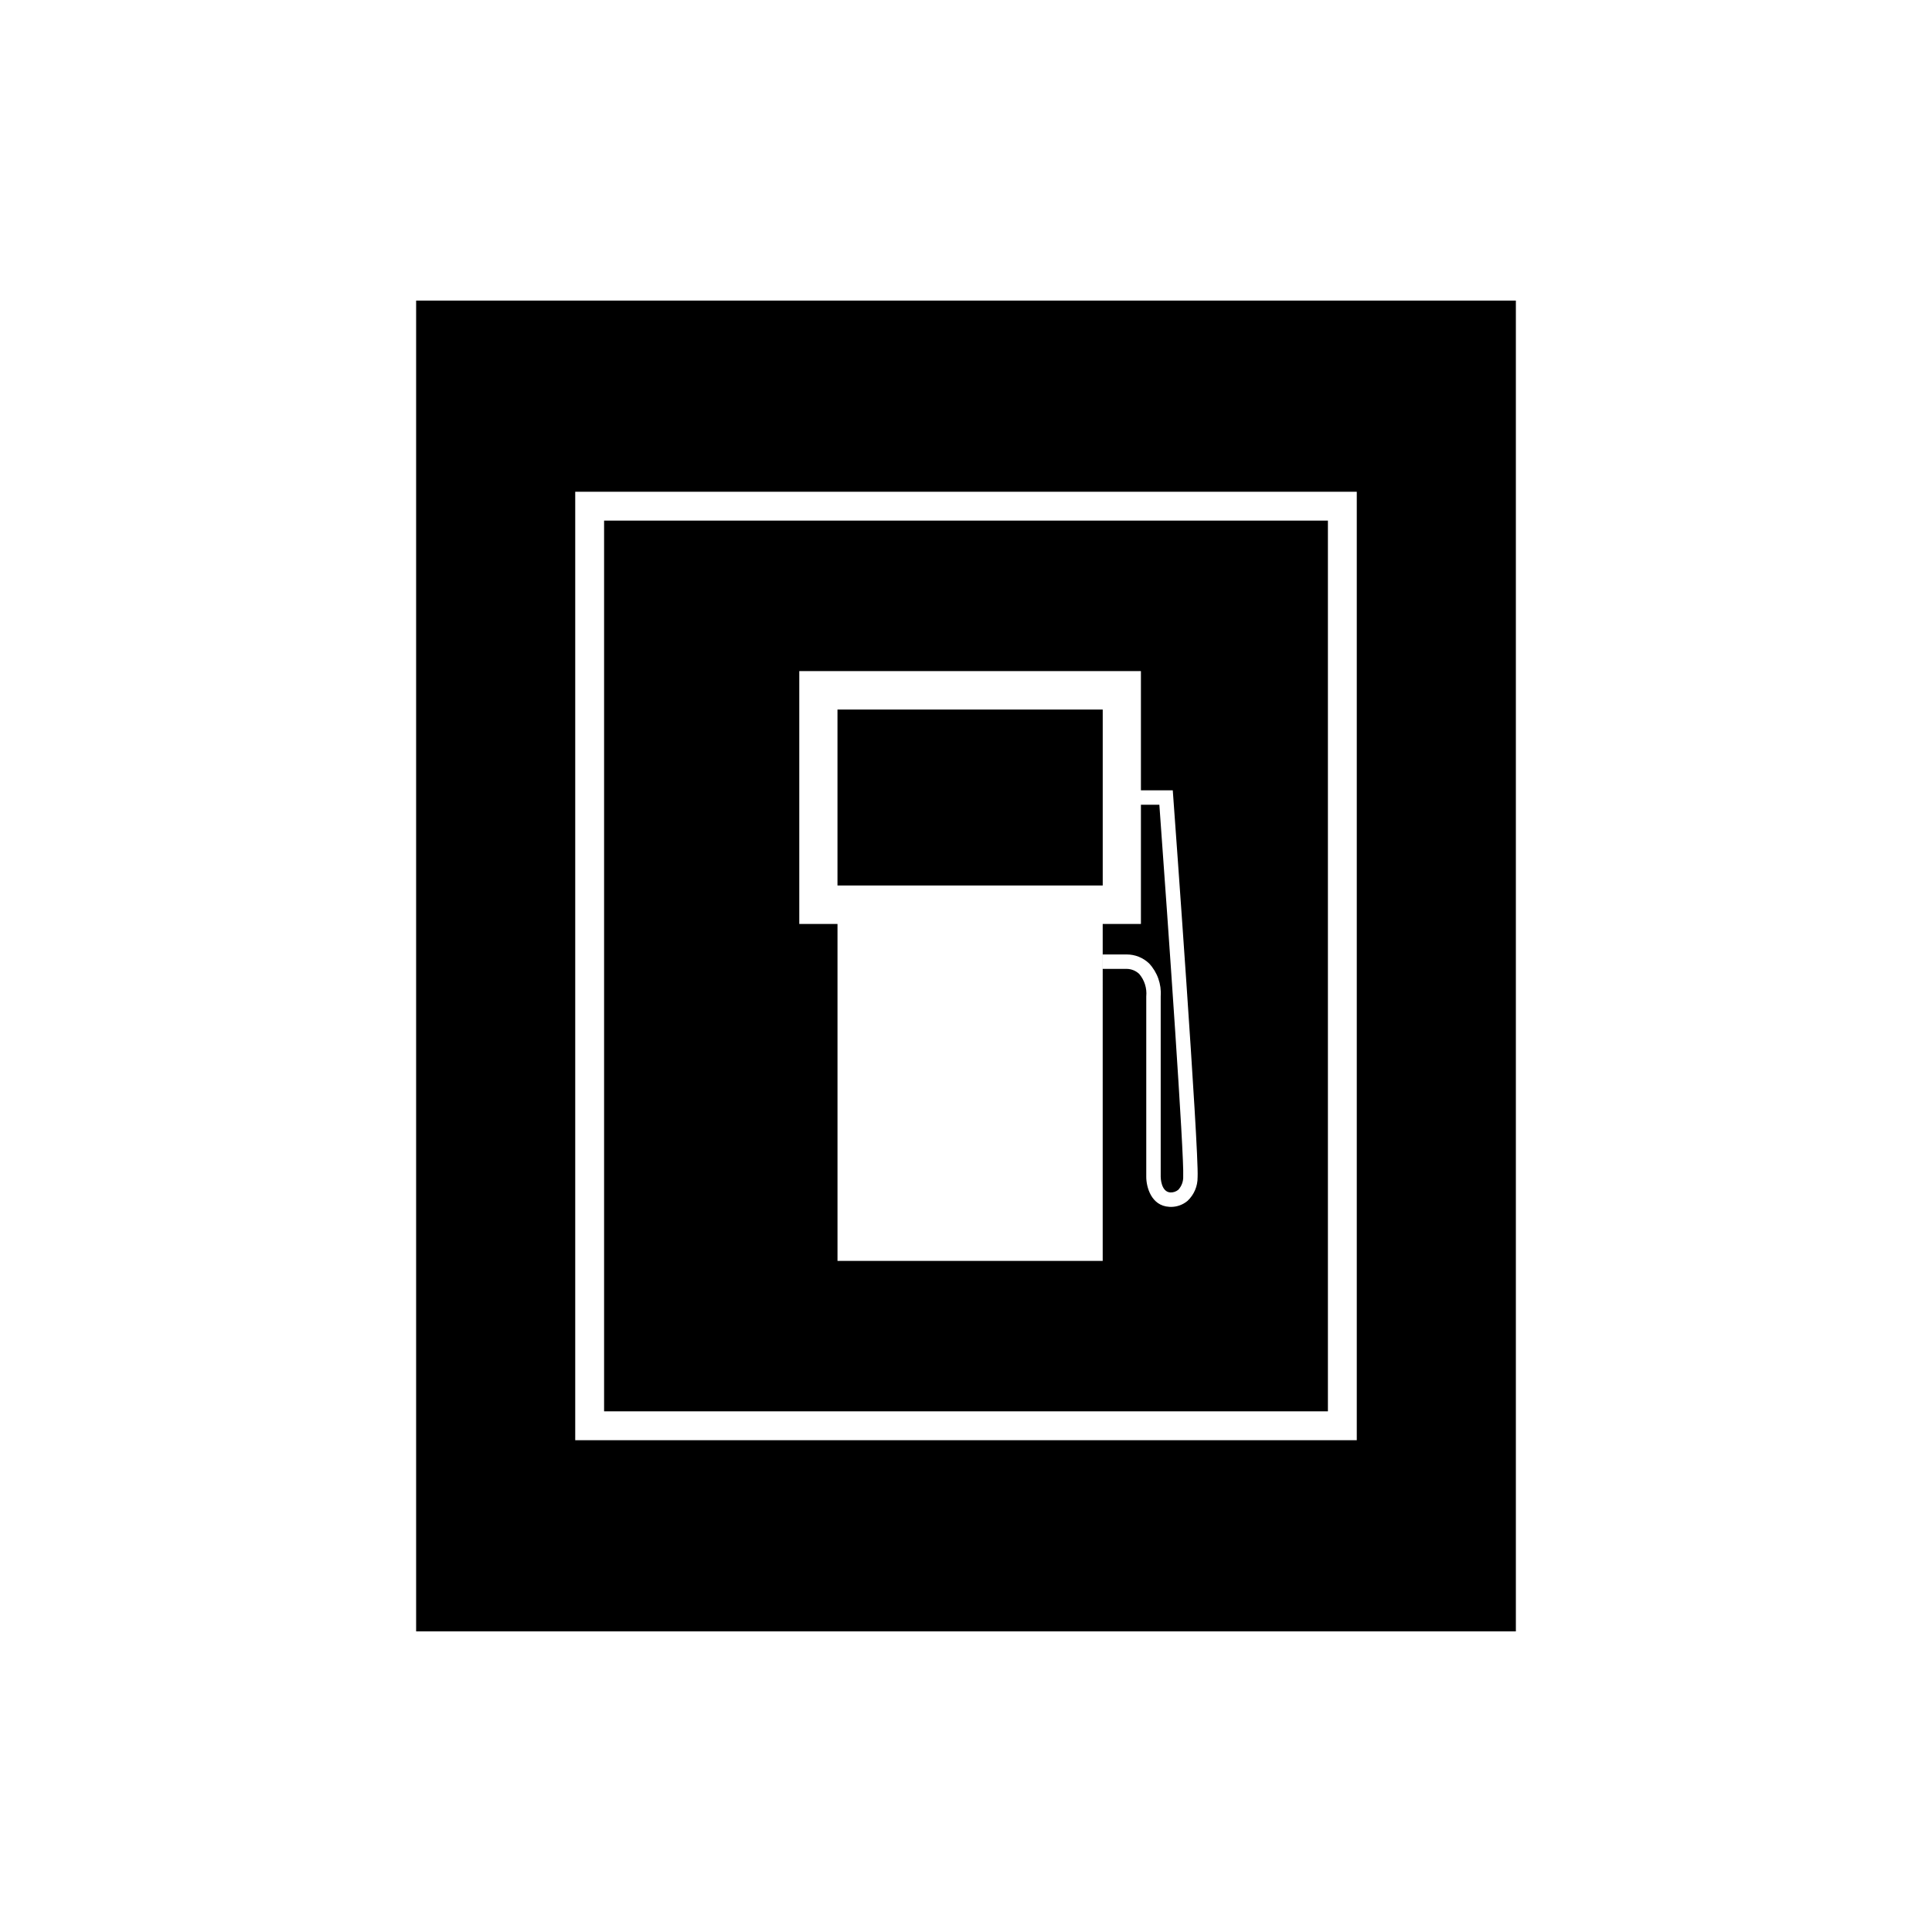
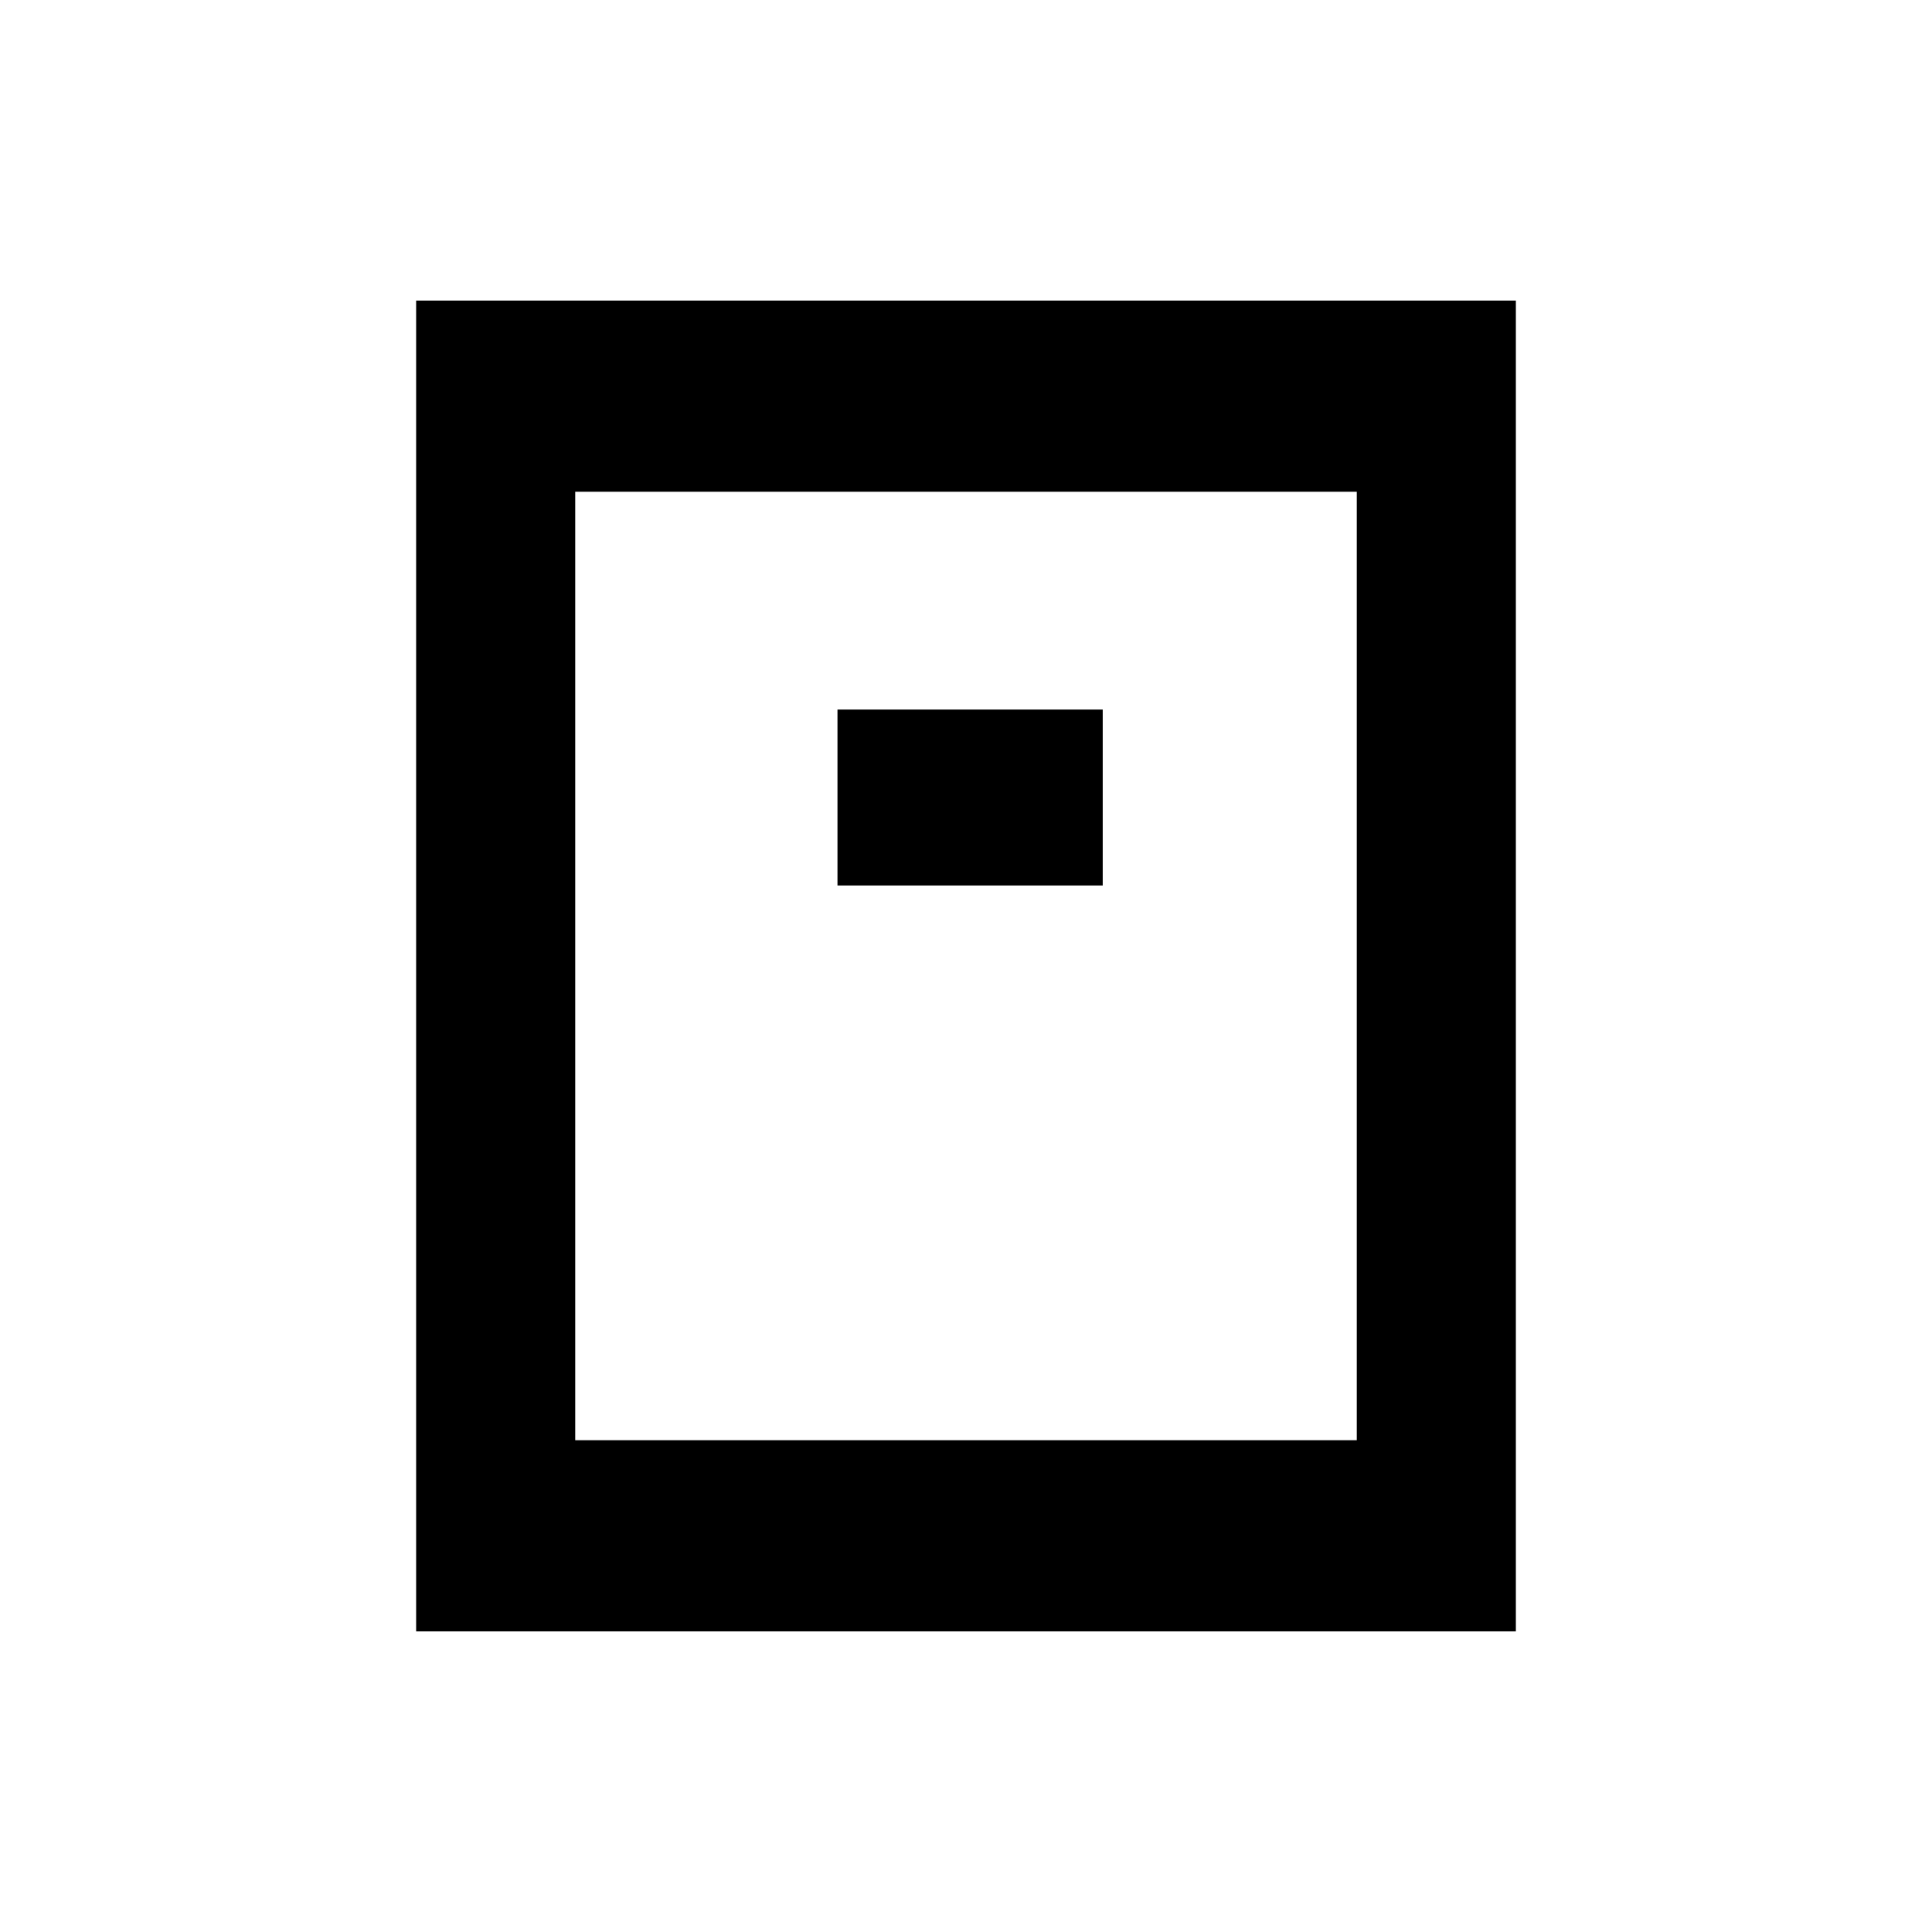
<svg xmlns="http://www.w3.org/2000/svg" fill="#000000" width="800px" height="800px" version="1.1" viewBox="144 144 512 512">
  <g>
    <path d="m365.94 332.04h70.293v46.621h-70.293z" />
-     <path d="m495.91 281.97h-191.82v236.05l191.82 0.004zm-59.684 196.18-70.281 0.004v-89.289h-10.129v-67.02h90.539v67.02h-10.129zm25.148-22.168v0.004c0.031 2.367-0.938 4.633-2.66 6.254-1.234 1.035-2.793 1.602-4.402 1.602-0.234 0-0.395-0.012-0.453-0.02-4.809-0.27-6.094-5.316-6.09-7.945 0 0.004-0.016-39.543 0-47.867h0.004c0.195-2.133-0.473-4.254-1.859-5.891-0.875-0.836-2.031-1.32-3.242-1.352h-6.438v-3.824h6.375c2.203 0 4.324 0.852 5.918 2.379 2.188 2.344 3.301 5.496 3.07 8.695-0.016 8.324 0 47.863 0 47.867 0 0.16 0.059 3.984 2.566 4.129v-0.004c0.762 0.031 1.508-0.219 2.094-0.703 0.883-0.957 1.352-2.227 1.301-3.527 0.289-5.402-3.934-65.77-6.32-98.512h-4.883v-3.824h8.438l0.129 1.773c0.281 3.82 6.836 93.652 6.453 100.77z" />
    <path d="m254.28 223.66v352.67h291.44v-352.67zm249.28 302.01h-207.12v-251.35h207.12z" />
  </g>
</svg>